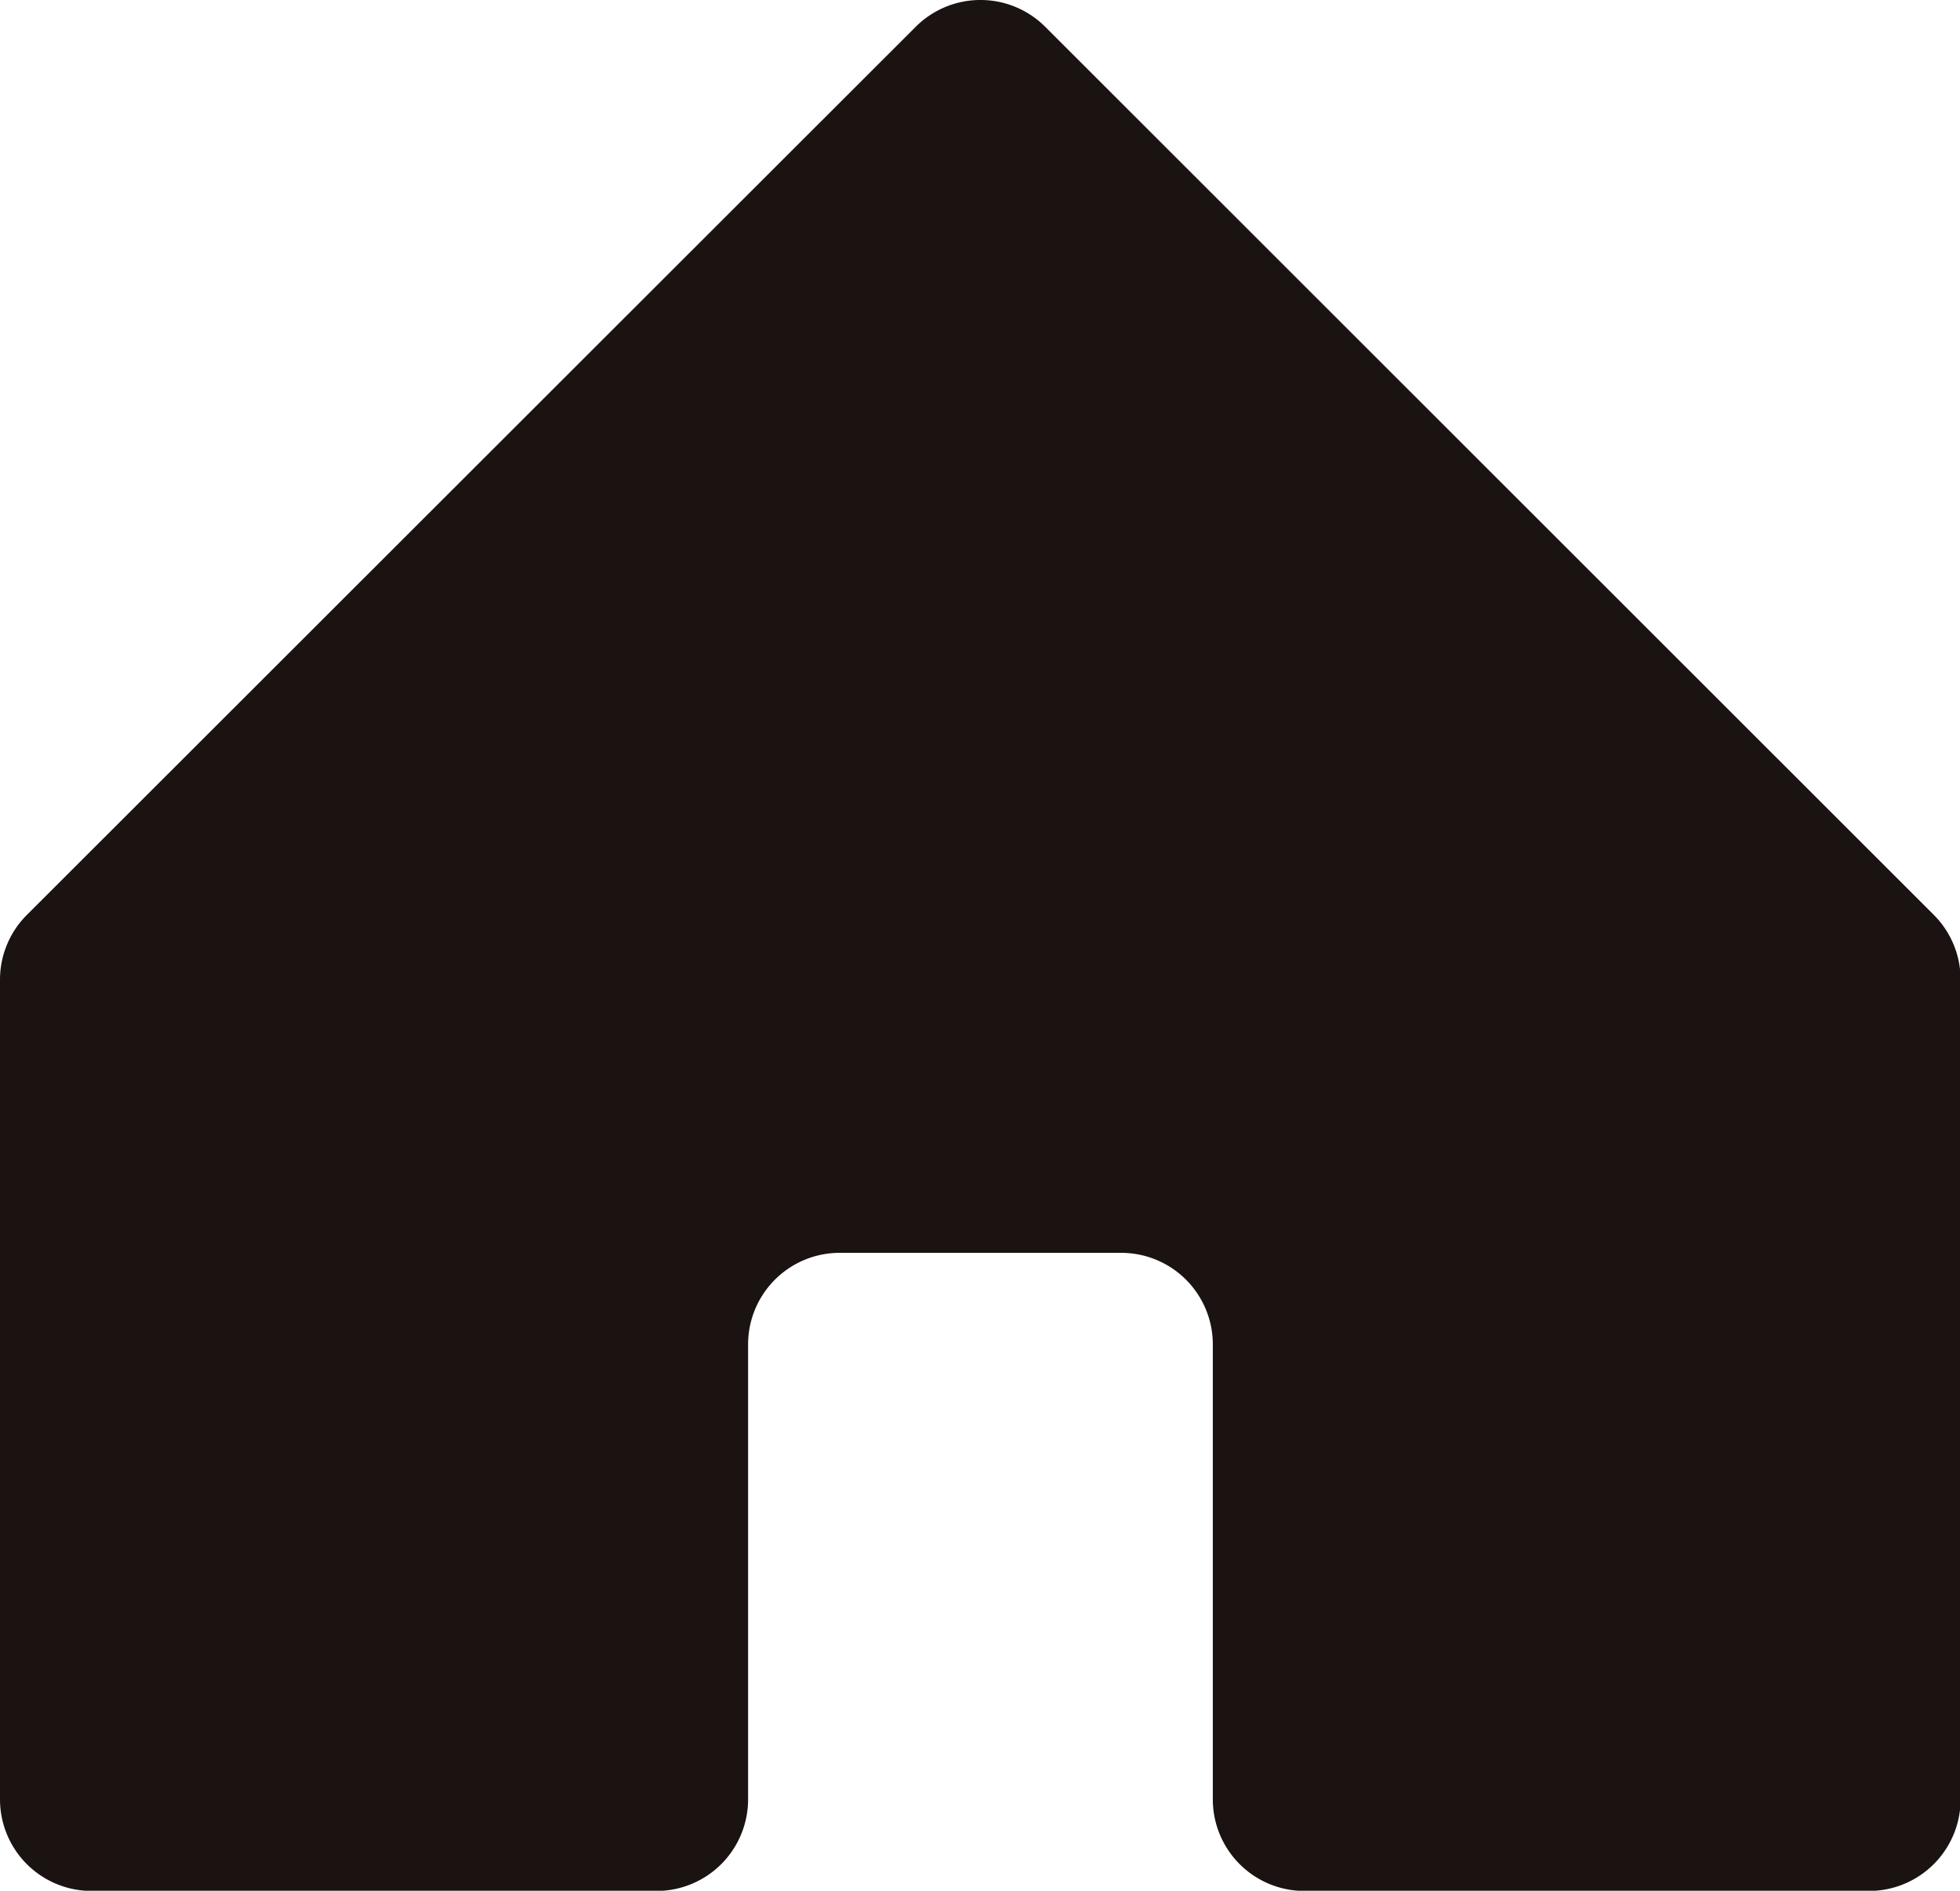
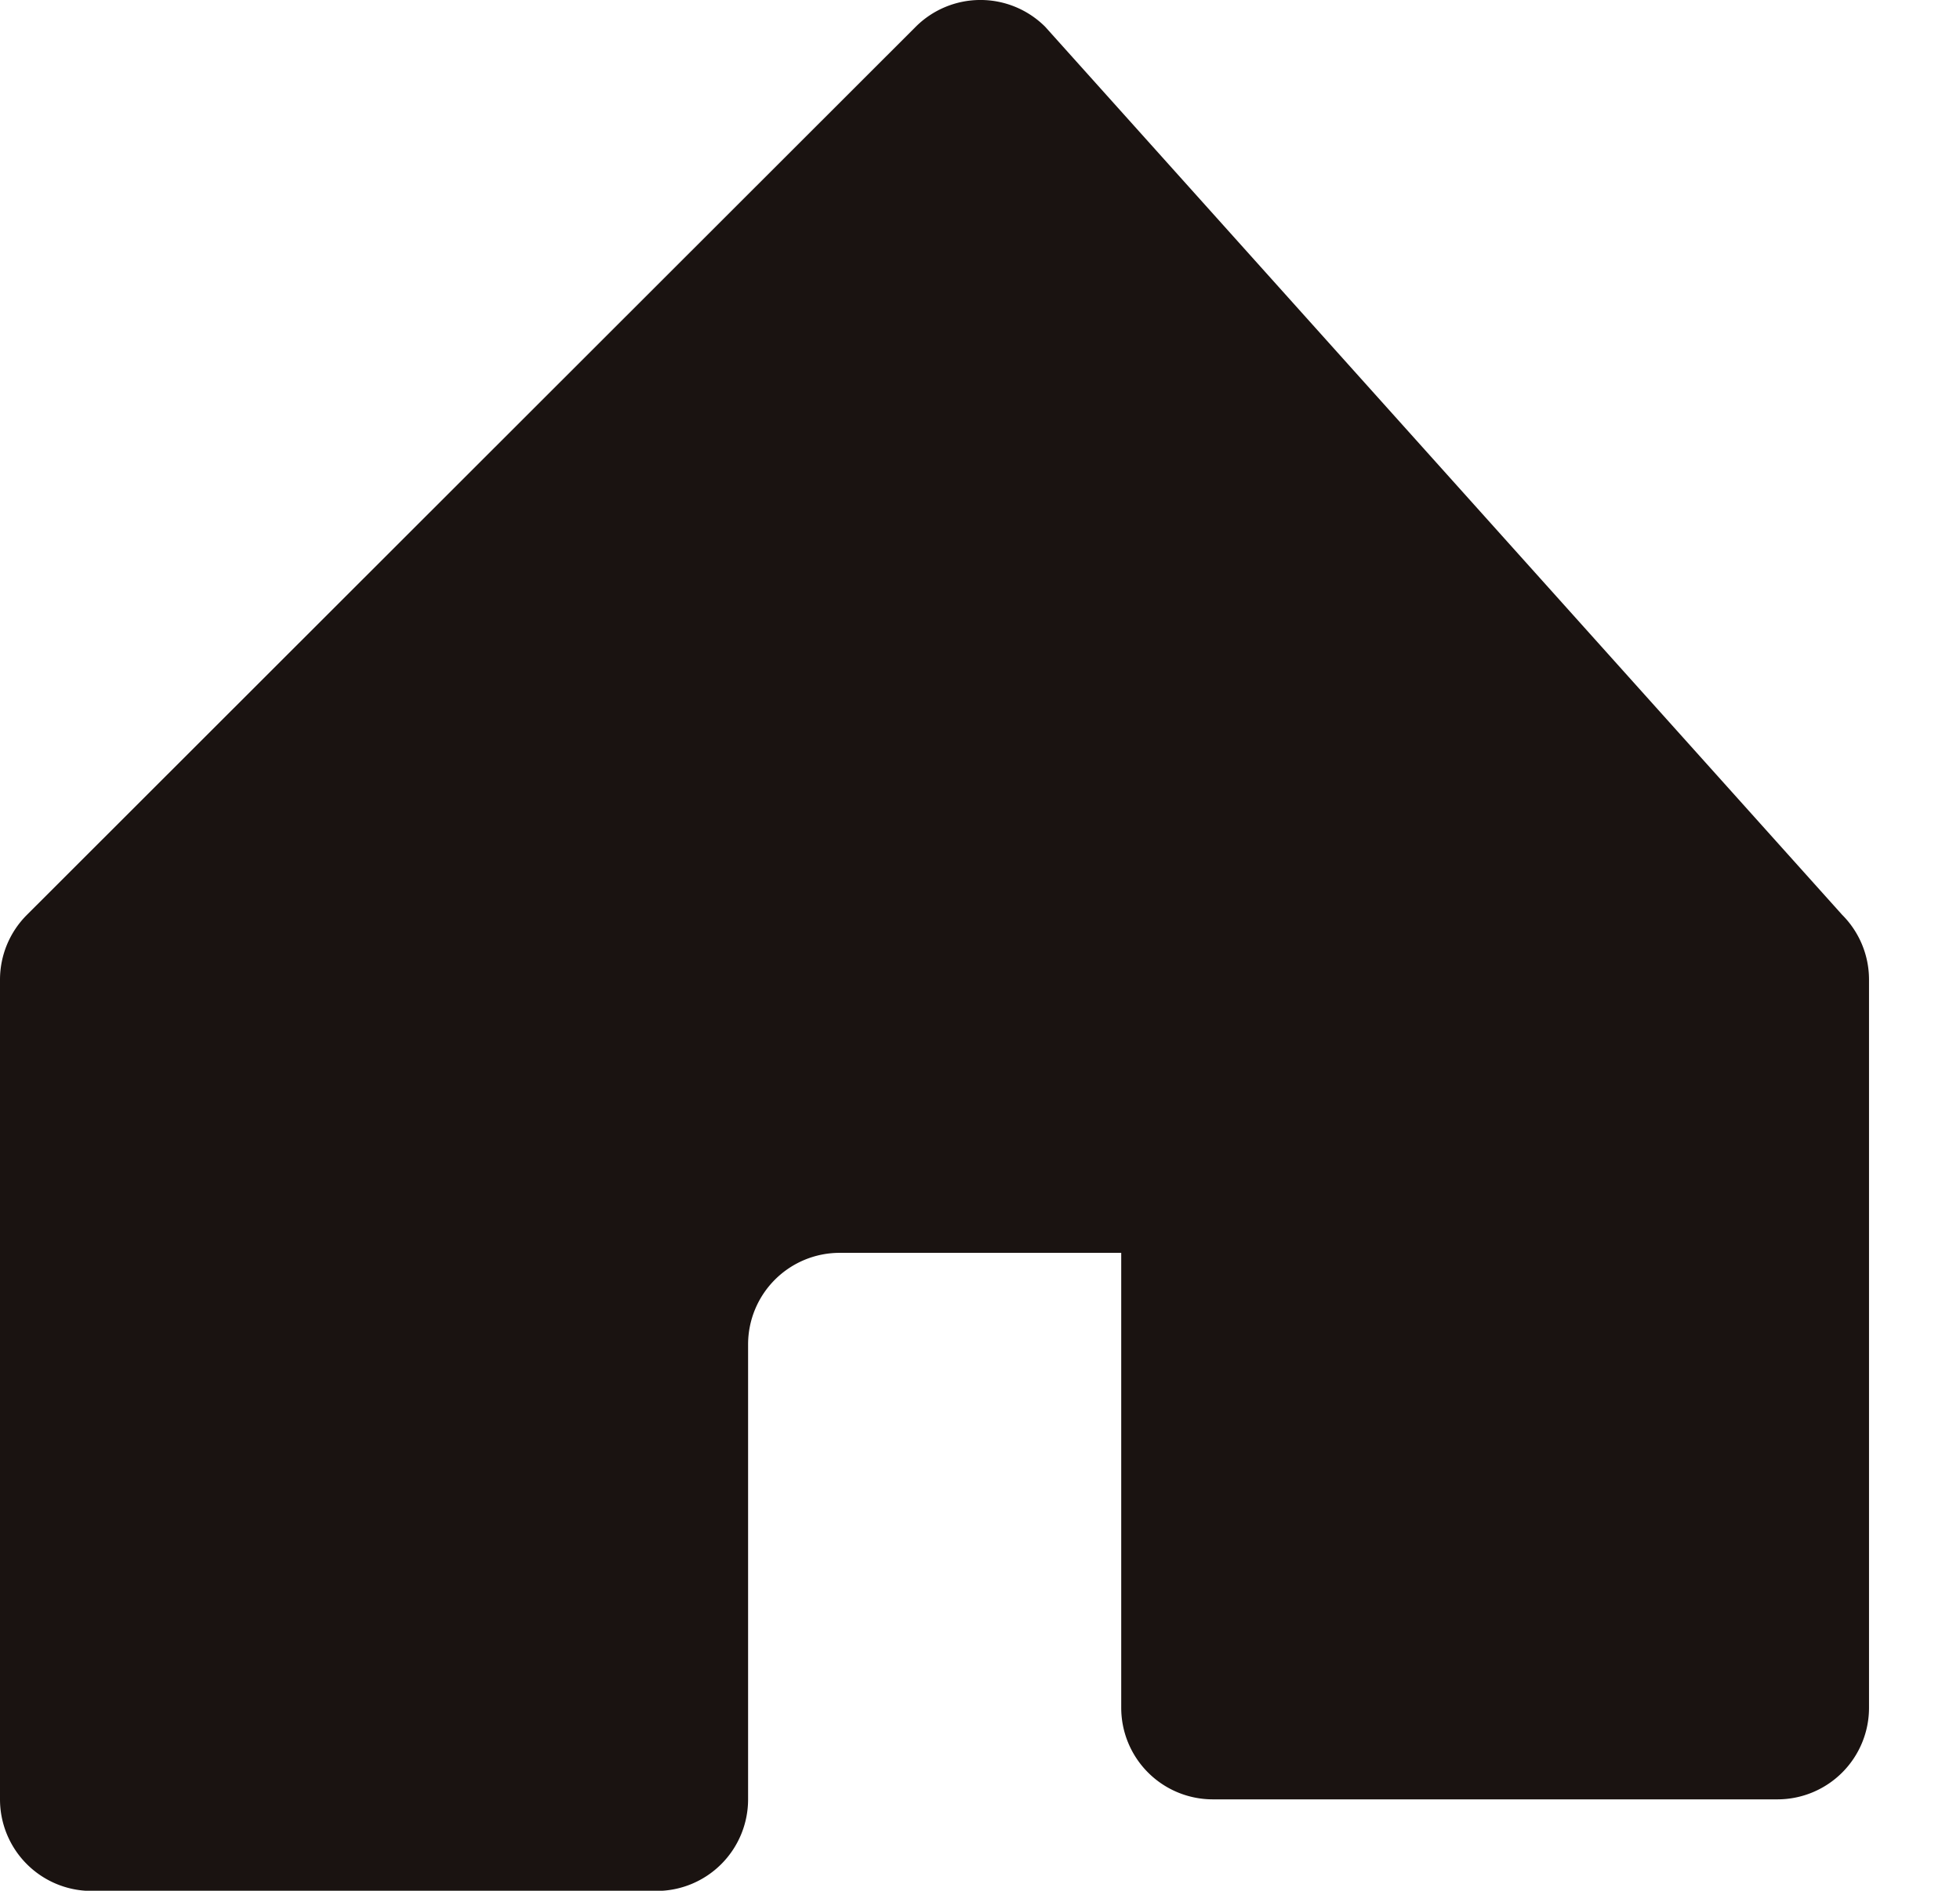
<svg xmlns="http://www.w3.org/2000/svg" width="19.388" height="18.703" viewBox="0 0 19.388 18.703">
-   <path id="パス_1017" data-name="パス 1017" d="M0,9.692V17.8a.906.906,0,0,0,.906.906H6.49A.906.906,0,0,0,7.4,17.8v-4.5a.906.906,0,0,1,.906-.906h2.785a.906.906,0,0,1,.906.906v4.5a.906.906,0,0,0,.906.906h5.585a.906.906,0,0,0,.906-.906V9.691a.906.906,0,0,0-.265-.64L10.339.266a.906.906,0,0,0-1.281,0L.266,9.051A.906.906,0,0,0,0,9.692" transform="translate(0 -0.001)" fill="#1a1311" />
+   <path id="パス_1017" data-name="パス 1017" d="M0,9.692V17.8a.906.906,0,0,0,.906.906H6.49A.906.906,0,0,0,7.4,17.8v-4.5a.906.906,0,0,1,.906-.906h2.785v4.5a.906.906,0,0,0,.906.906h5.585a.906.906,0,0,0,.906-.906V9.691a.906.906,0,0,0-.265-.64L10.339.266a.906.906,0,0,0-1.281,0L.266,9.051A.906.906,0,0,0,0,9.692" transform="translate(0 -0.001)" fill="#1a1311" />
</svg>